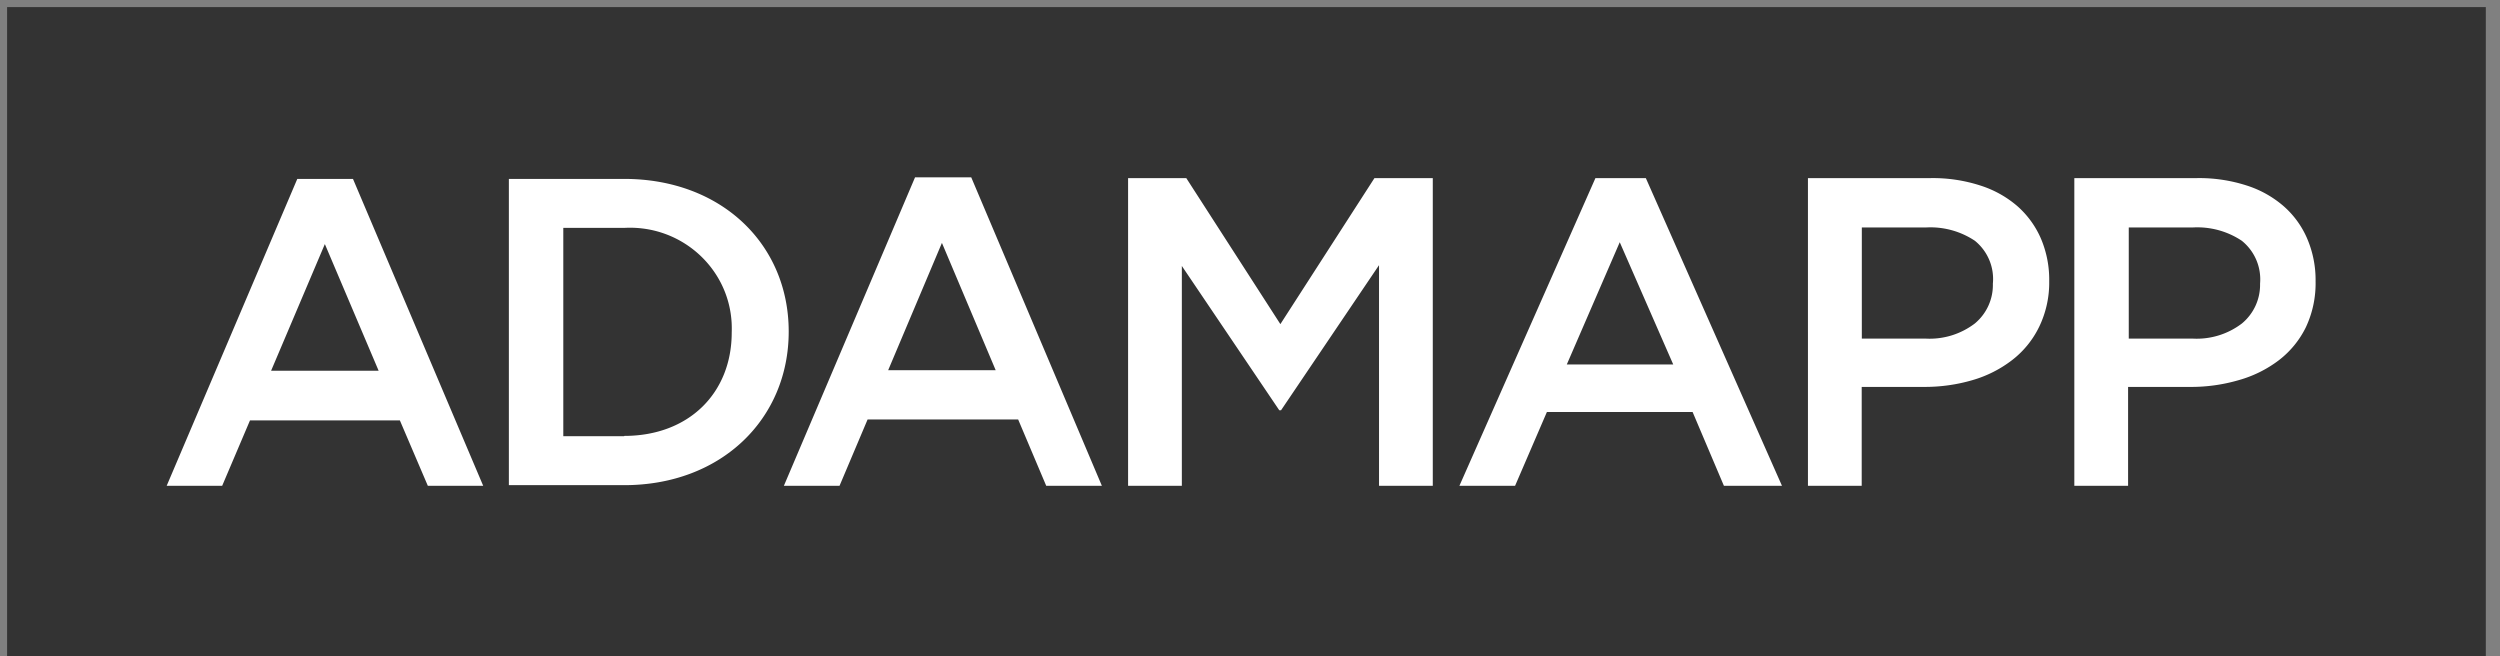
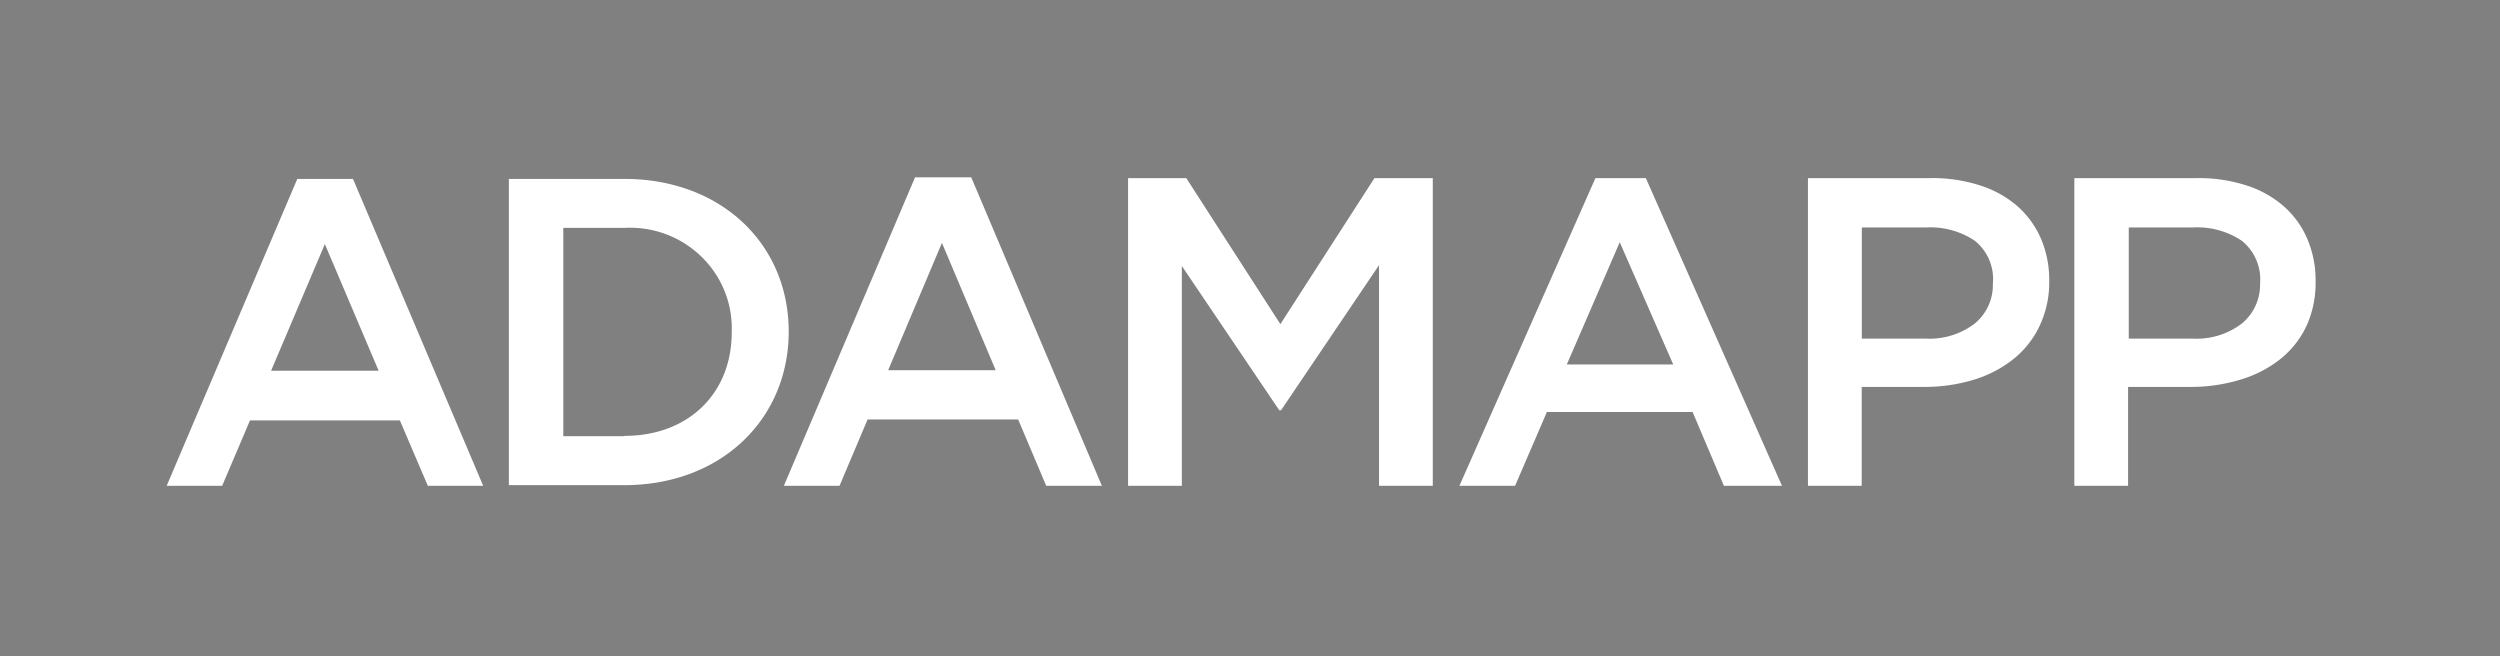
<svg xmlns="http://www.w3.org/2000/svg" width="141" height="37" viewBox="0 0 141 37">
  <rect x="0" y="0" width="141" height="37" fill="#808080" stroke="none" />
  <g fill="none" fill-rule="evenodd">
-     <path fill="#333" d="M.4 37h139.8V.4H.4z" />
    <path d="M35.204 24.6H31.77V12.853h3.434c3.17-.177 5.882 2.217 6.06 5.347.01.183.012.368.005.552 0 3.407-2.41 5.833-6.065 5.833v.015zm0-14.51H28.7v17.273h6.504c5.489 0 9.279-3.744 9.279-8.663 0-4.919-3.79-8.61-9.279-8.61zm14.889 10.789l3.032-7.18 3.032 7.18h-6.064zM51.609 10L44.21 27.4h3.139l1.584-3.744h8.49l1.584 3.744h3.139L54.777 10H51.61zM15.29 20.909l3.032-7.143 3.033 7.143H15.29zm1.478-10.82L9.4 27.4h3.13l1.57-3.691h8.452L24.13 27.4h3.123l-7.345-17.31h-3.139zM72.25 23.14h-.098L66.656 15v12.4h-3.032V10.045h3.282l5.307 8.236 5.306-8.236h3.29V27.4h-3.032V14.956zm19.104-9.479l-2.987 6.896h6.004l-3.017-6.896zm9.15 13.739h-3.275l-1.766-4.163h-8.218L85.45 27.4h-3.14l7.672-17.355h2.843l7.679 17.355zm10.878-13.821a4.513 4.513 0 00-2.767-.749h-3.608v6.267h3.593a4.202 4.202 0 002.782-.854 2.822 2.822 0 001.016-2.246 2.77 2.77 0 00-1.016-2.418m3.616 4.874a5.259 5.259 0 01-1.516 1.857 6.727 6.727 0 01-2.237 1.13c-.89.26-1.815.388-2.744.382H105V27.4h-3.032V10.045h6.928a8.693 8.693 0 012.775.412c.78.244 1.5.644 2.115 1.175a5.179 5.179 0 011.327 1.835 5.92 5.92 0 01.462 2.403 5.715 5.715 0 01-.576 2.583m11.438-4.874a4.52 4.52 0 00-2.775-.749h-3.6v6.267h3.6a4.202 4.202 0 002.783-.854 2.829 2.829 0 001.023-2.246 2.79 2.79 0 00-1.031-2.418m3.616 4.874a5.259 5.259 0 01-1.516 1.857 6.74 6.74 0 01-2.274 1.13 9.544 9.544 0 01-2.745.382h-3.494V27.4h-3.032V10.045h6.928a8.693 8.693 0 012.775.412 5.922 5.922 0 012.107 1.175 5.098 5.098 0 011.327 1.835c.322.76.483 1.579.47 2.403a5.816 5.816 0 01-.546 2.583" fill="#FFF" />
  </g>
</svg>